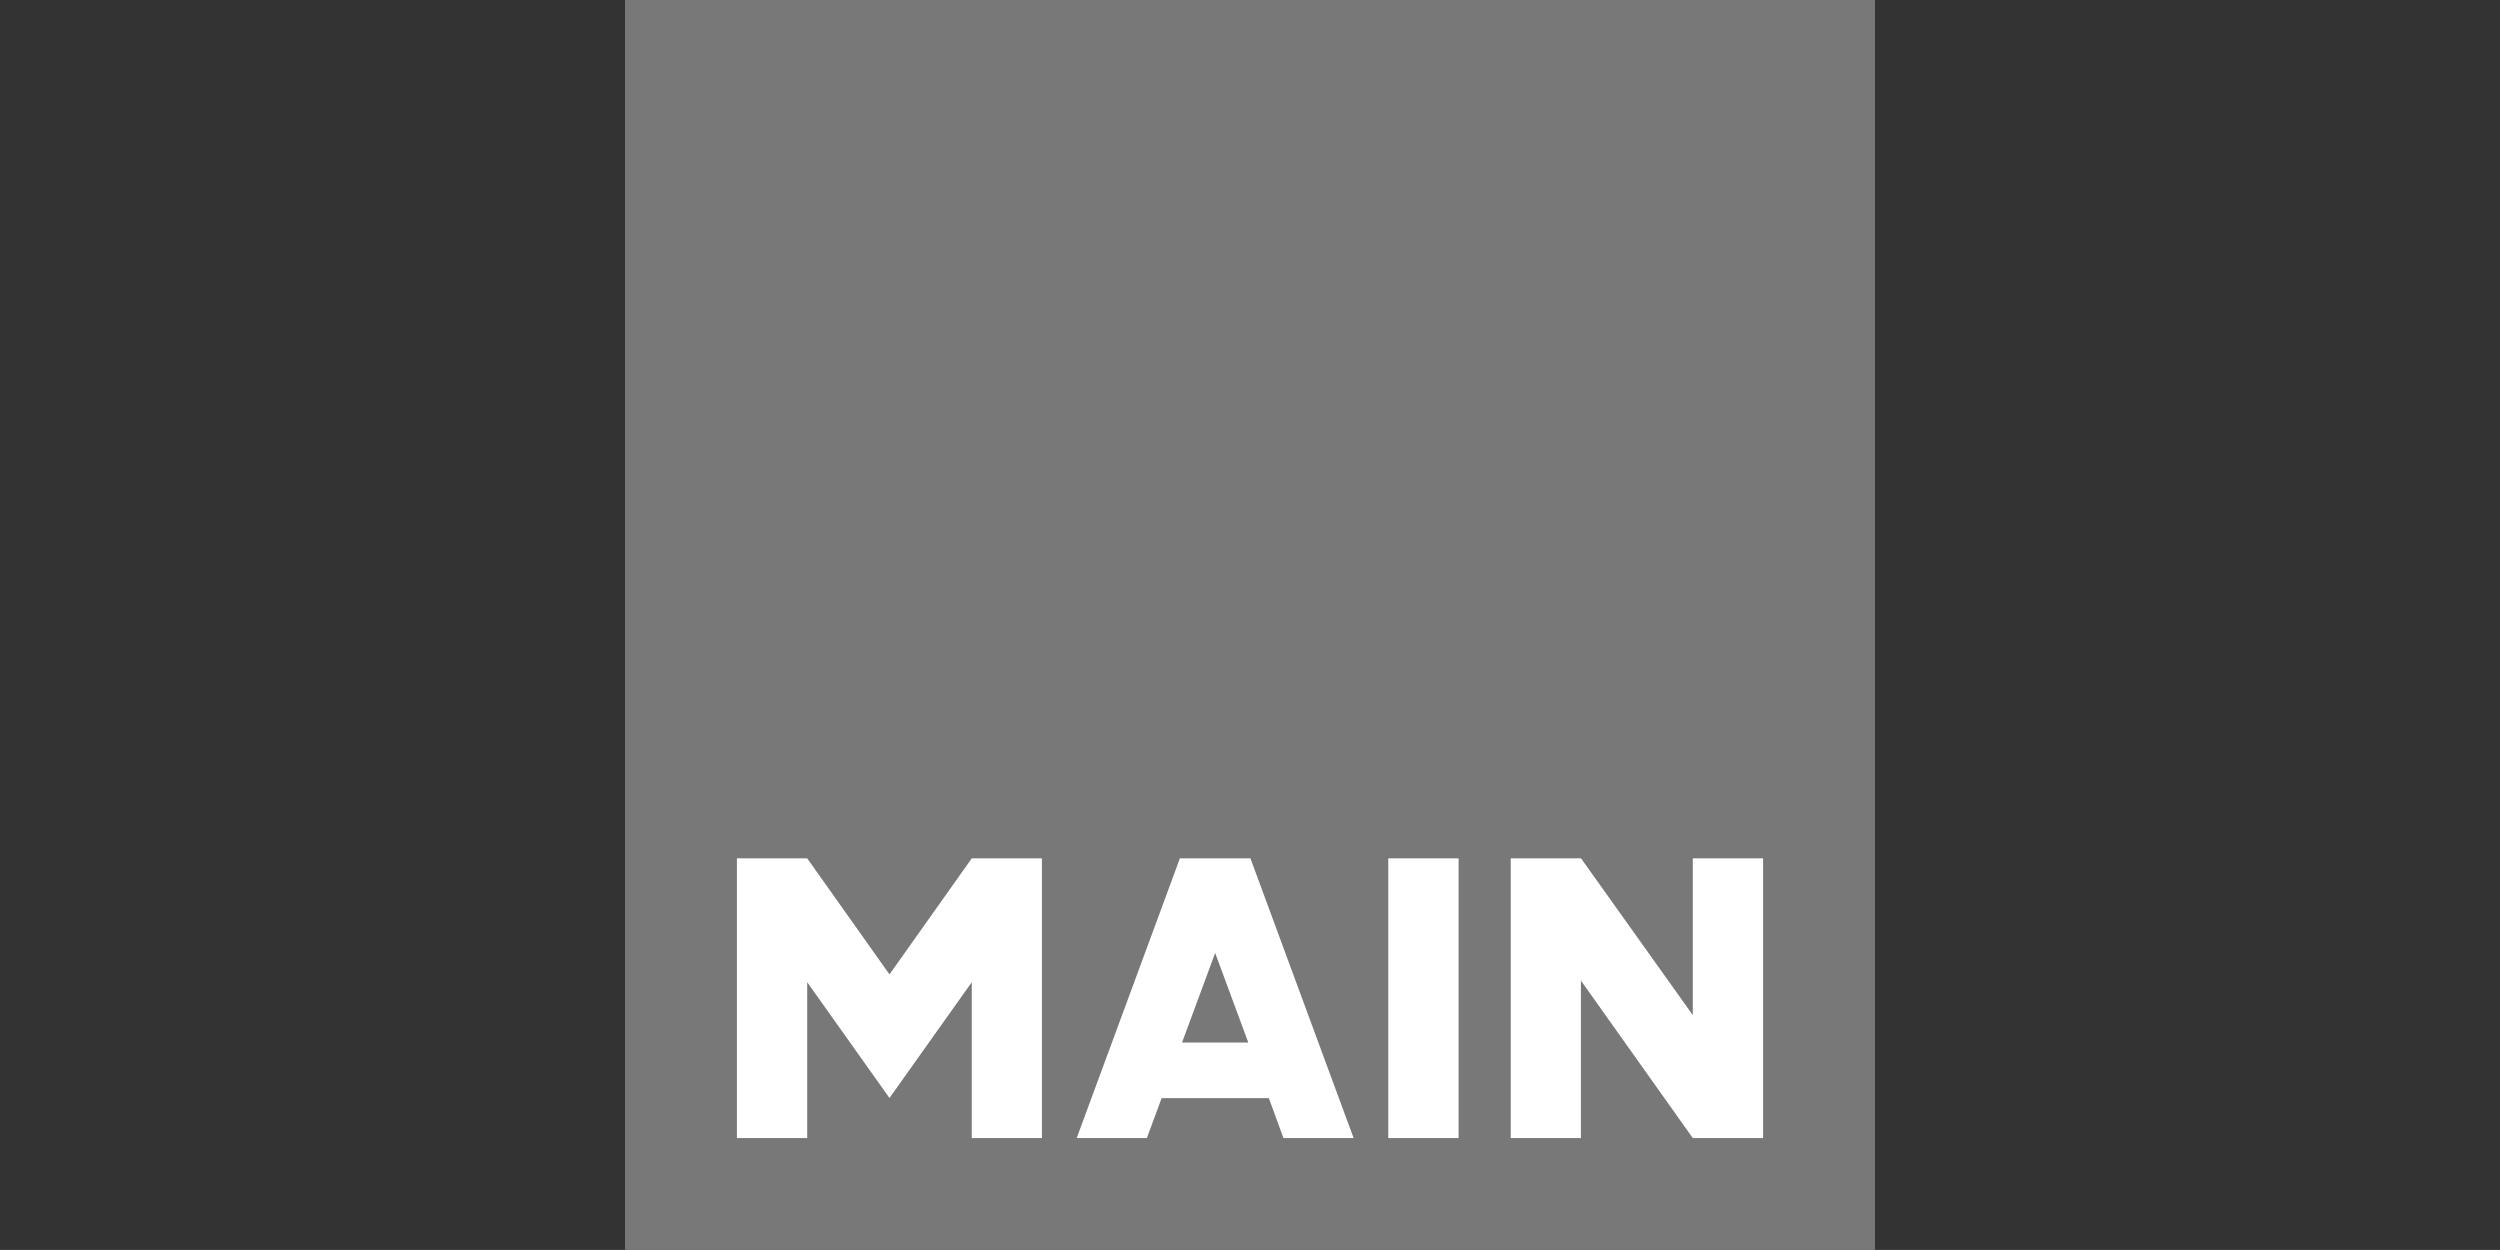
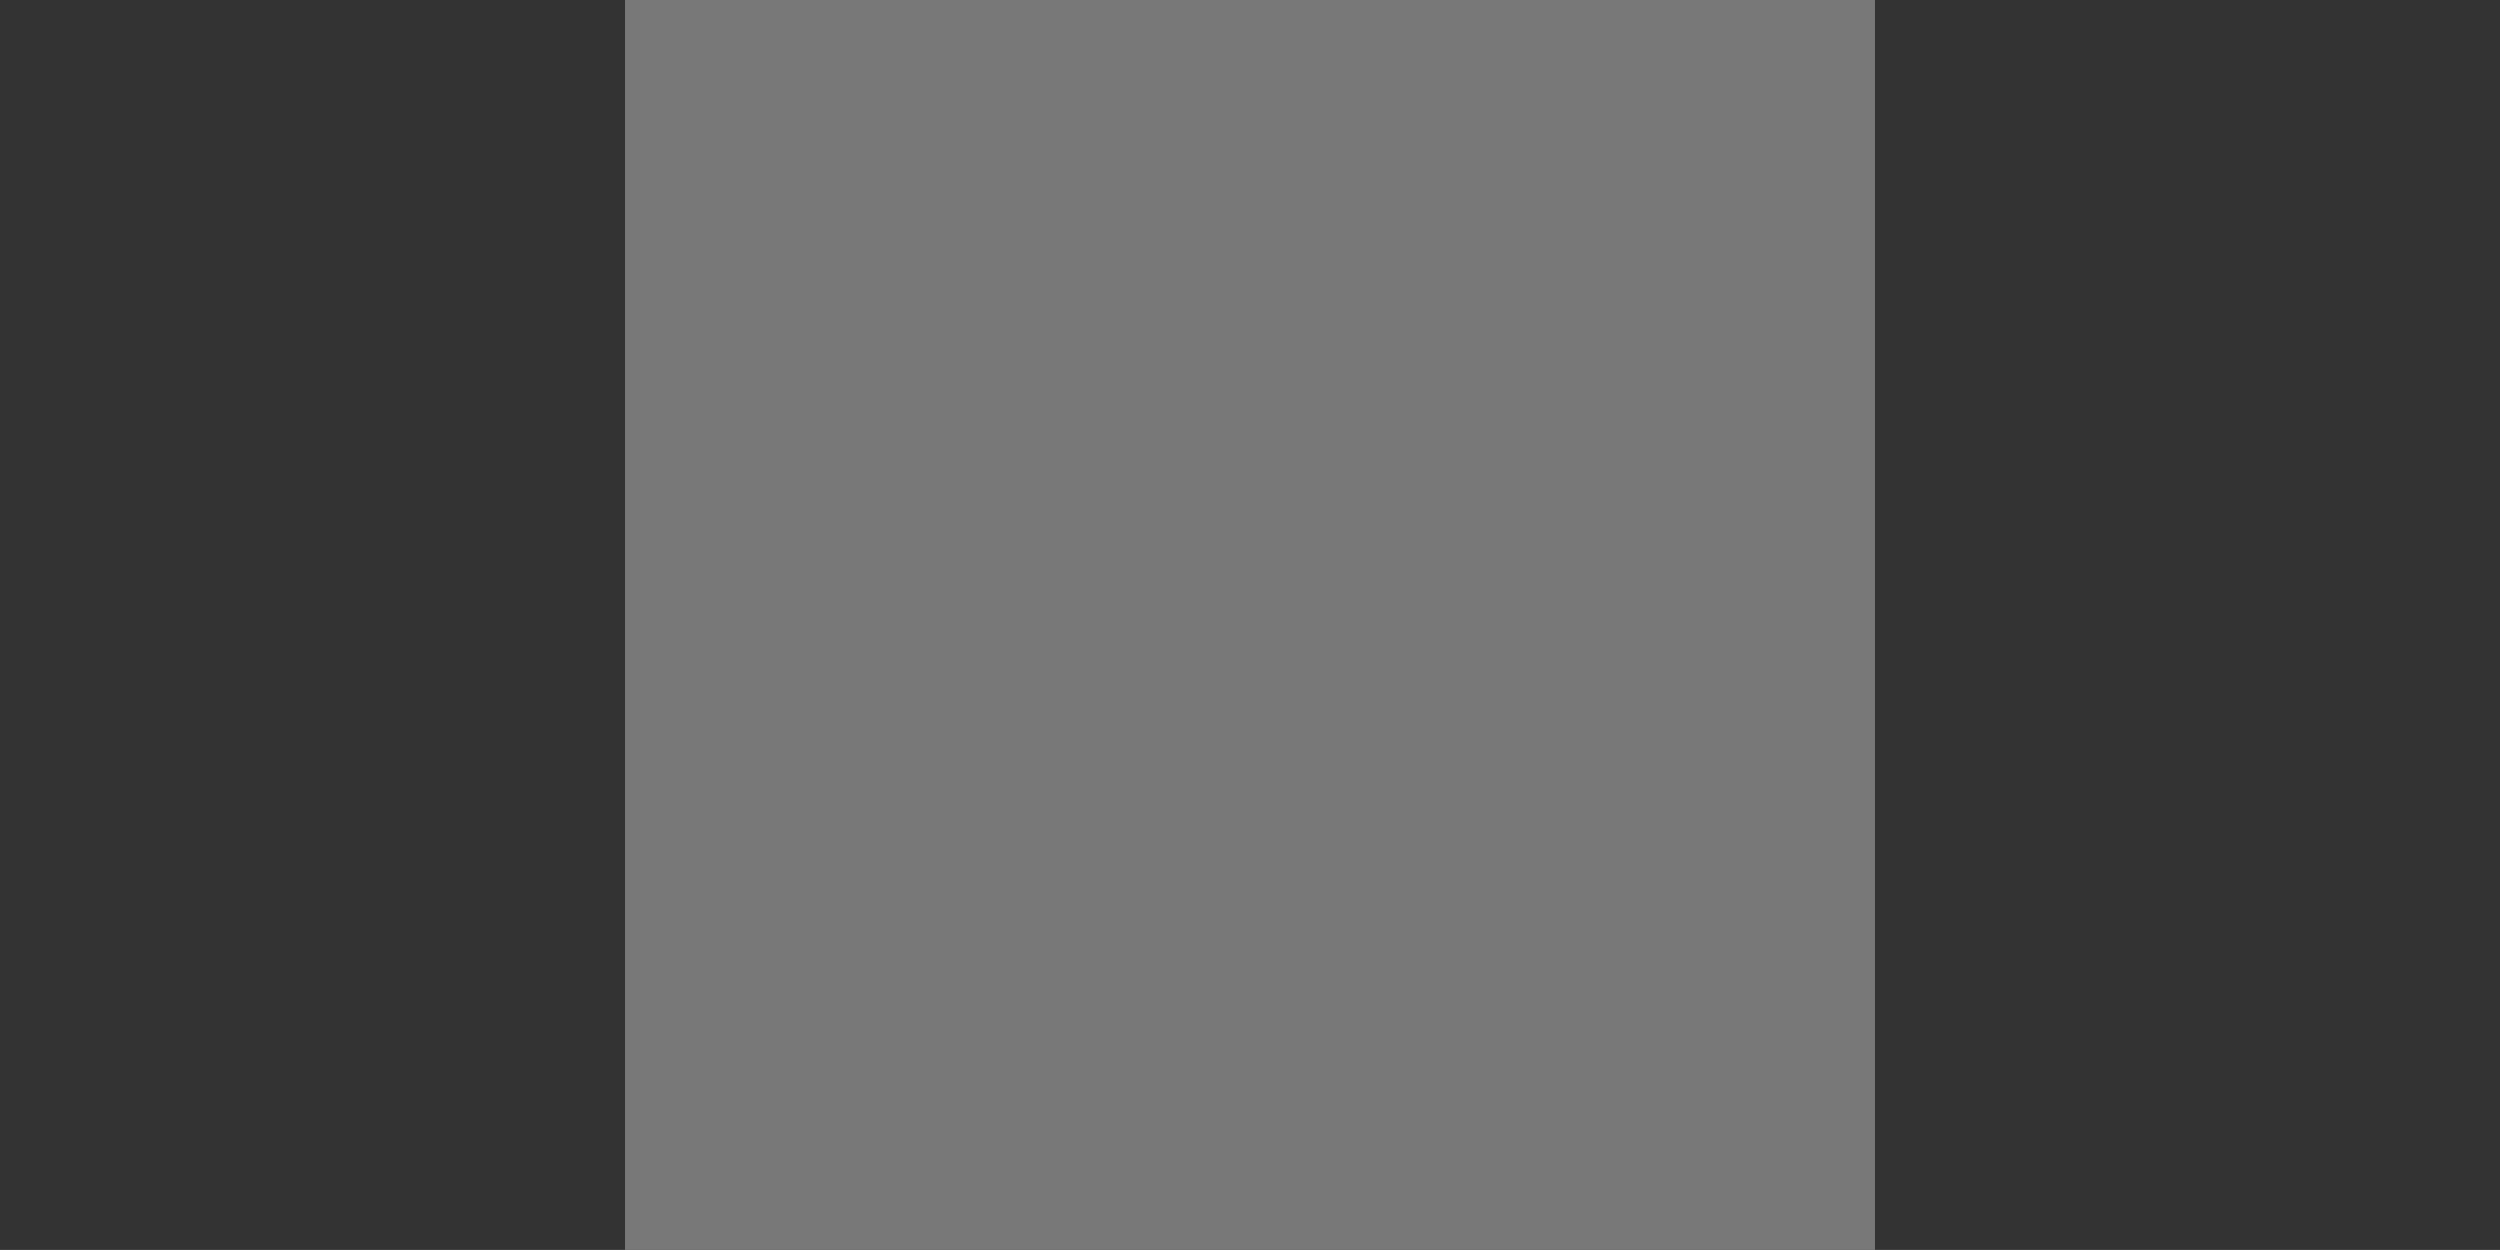
<svg xmlns="http://www.w3.org/2000/svg" id="Warstwa_1" data-name="Warstwa 1" viewBox="0 0 198.43 99.21">
  <rect x="0" y="0" width="198.43" height="99.21" fill="#333333" stroke="none" />
  <defs>
    <style>
      .cls-1 {
        fill: #fff;
      }

      .cls-1, .cls-2 {
        stroke-width: 0px;
      }

      .cls-2 {
        fill: #787878;
      }
    </style>
  </defs>
  <rect class="cls-2" x="49.61" y="0" width="99.21" height="99.21" />
  <g>
-     <polygon class="cls-1" points="58.49 68.13 64.07 68.13 70.6 77.34 77.13 68.13 82.7 68.13 82.7 90.33 77.13 90.33 77.13 77.96 70.6 87.15 64.07 77.96 64.07 90.33 58.49 90.33 58.49 68.13" />
-     <rect class="cls-1" x="110.19" y="68.13" width="5.58" height="22.2" />
-     <polygon class="cls-1" points="119.91 68.13 125.49 68.13 134.36 80.57 134.36 68.13 139.94 68.13 139.94 90.33 134.36 90.33 125.48 77.83 125.48 90.33 119.91 90.33 119.91 68.13" />
-     <path class="cls-1" d="m99.24,68.13h-5.59l-8.19,22.2h5.57l1.17-3.17h8.51l1.16,3.17h5.57l-8.19-22.2Zm-2.79,14.62h-2.63l2.63-7.11,2.63,7.11h-2.63Z" />
-   </g>
+     </g>
</svg>